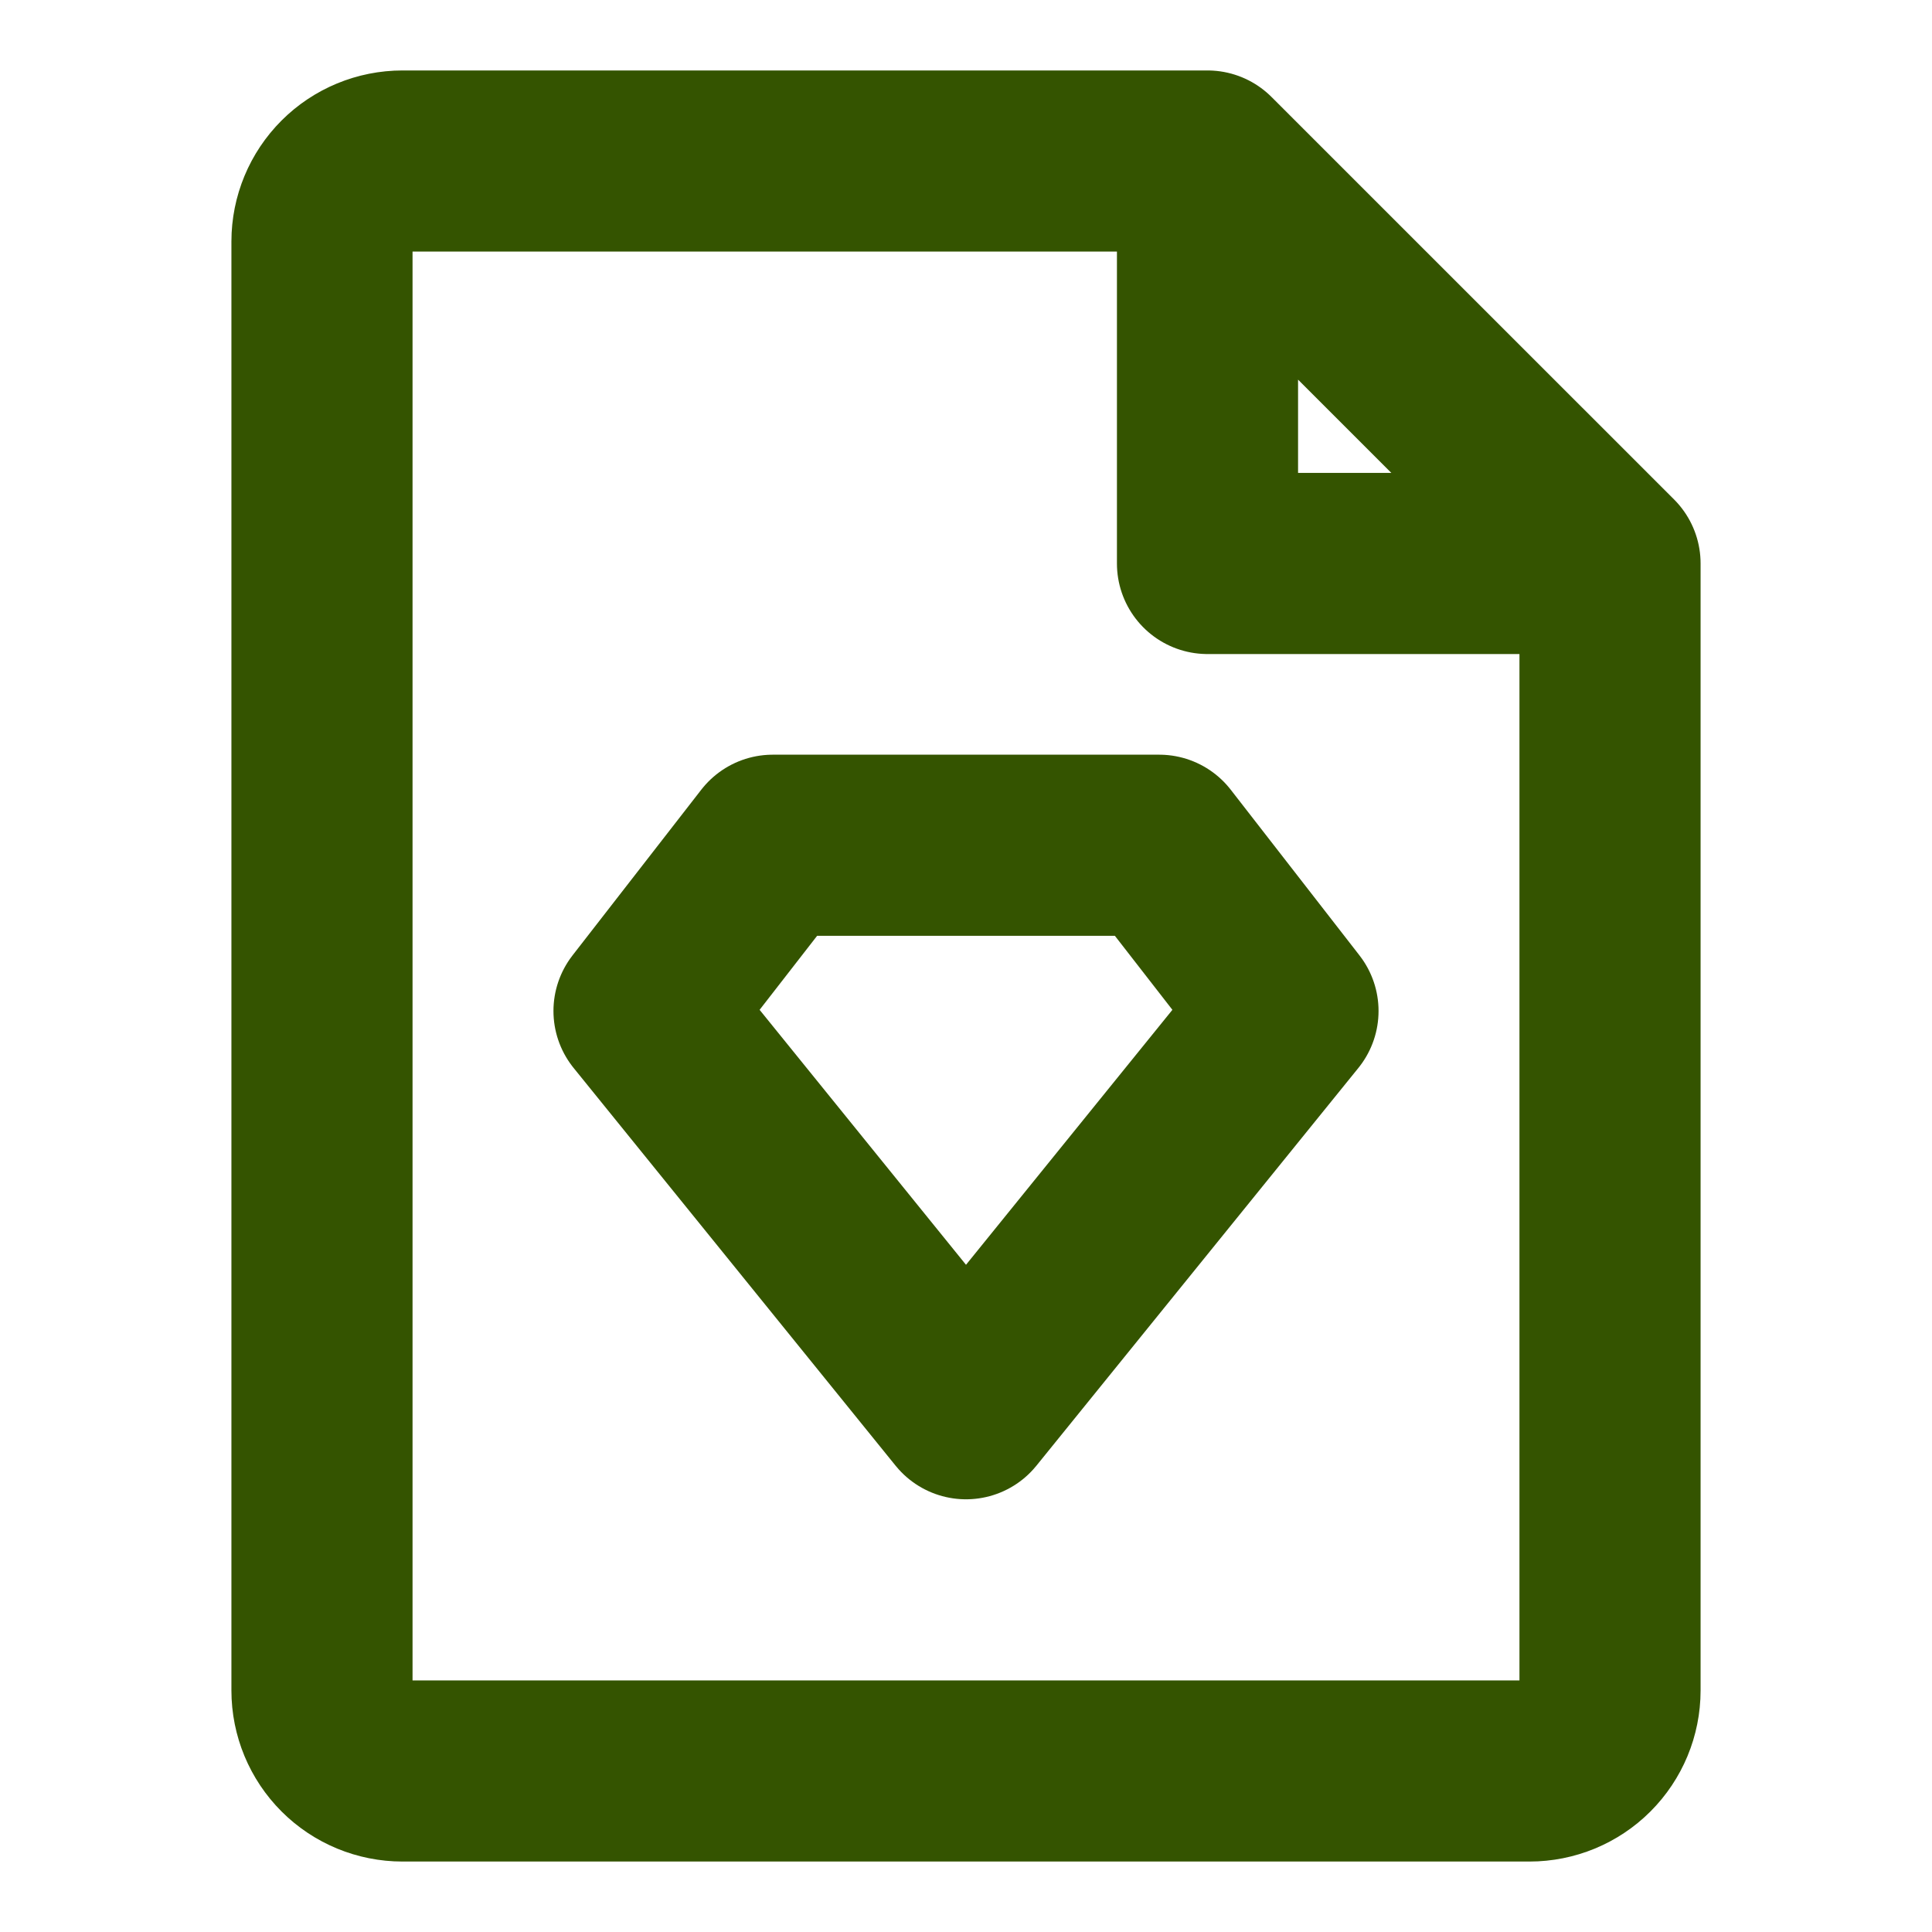
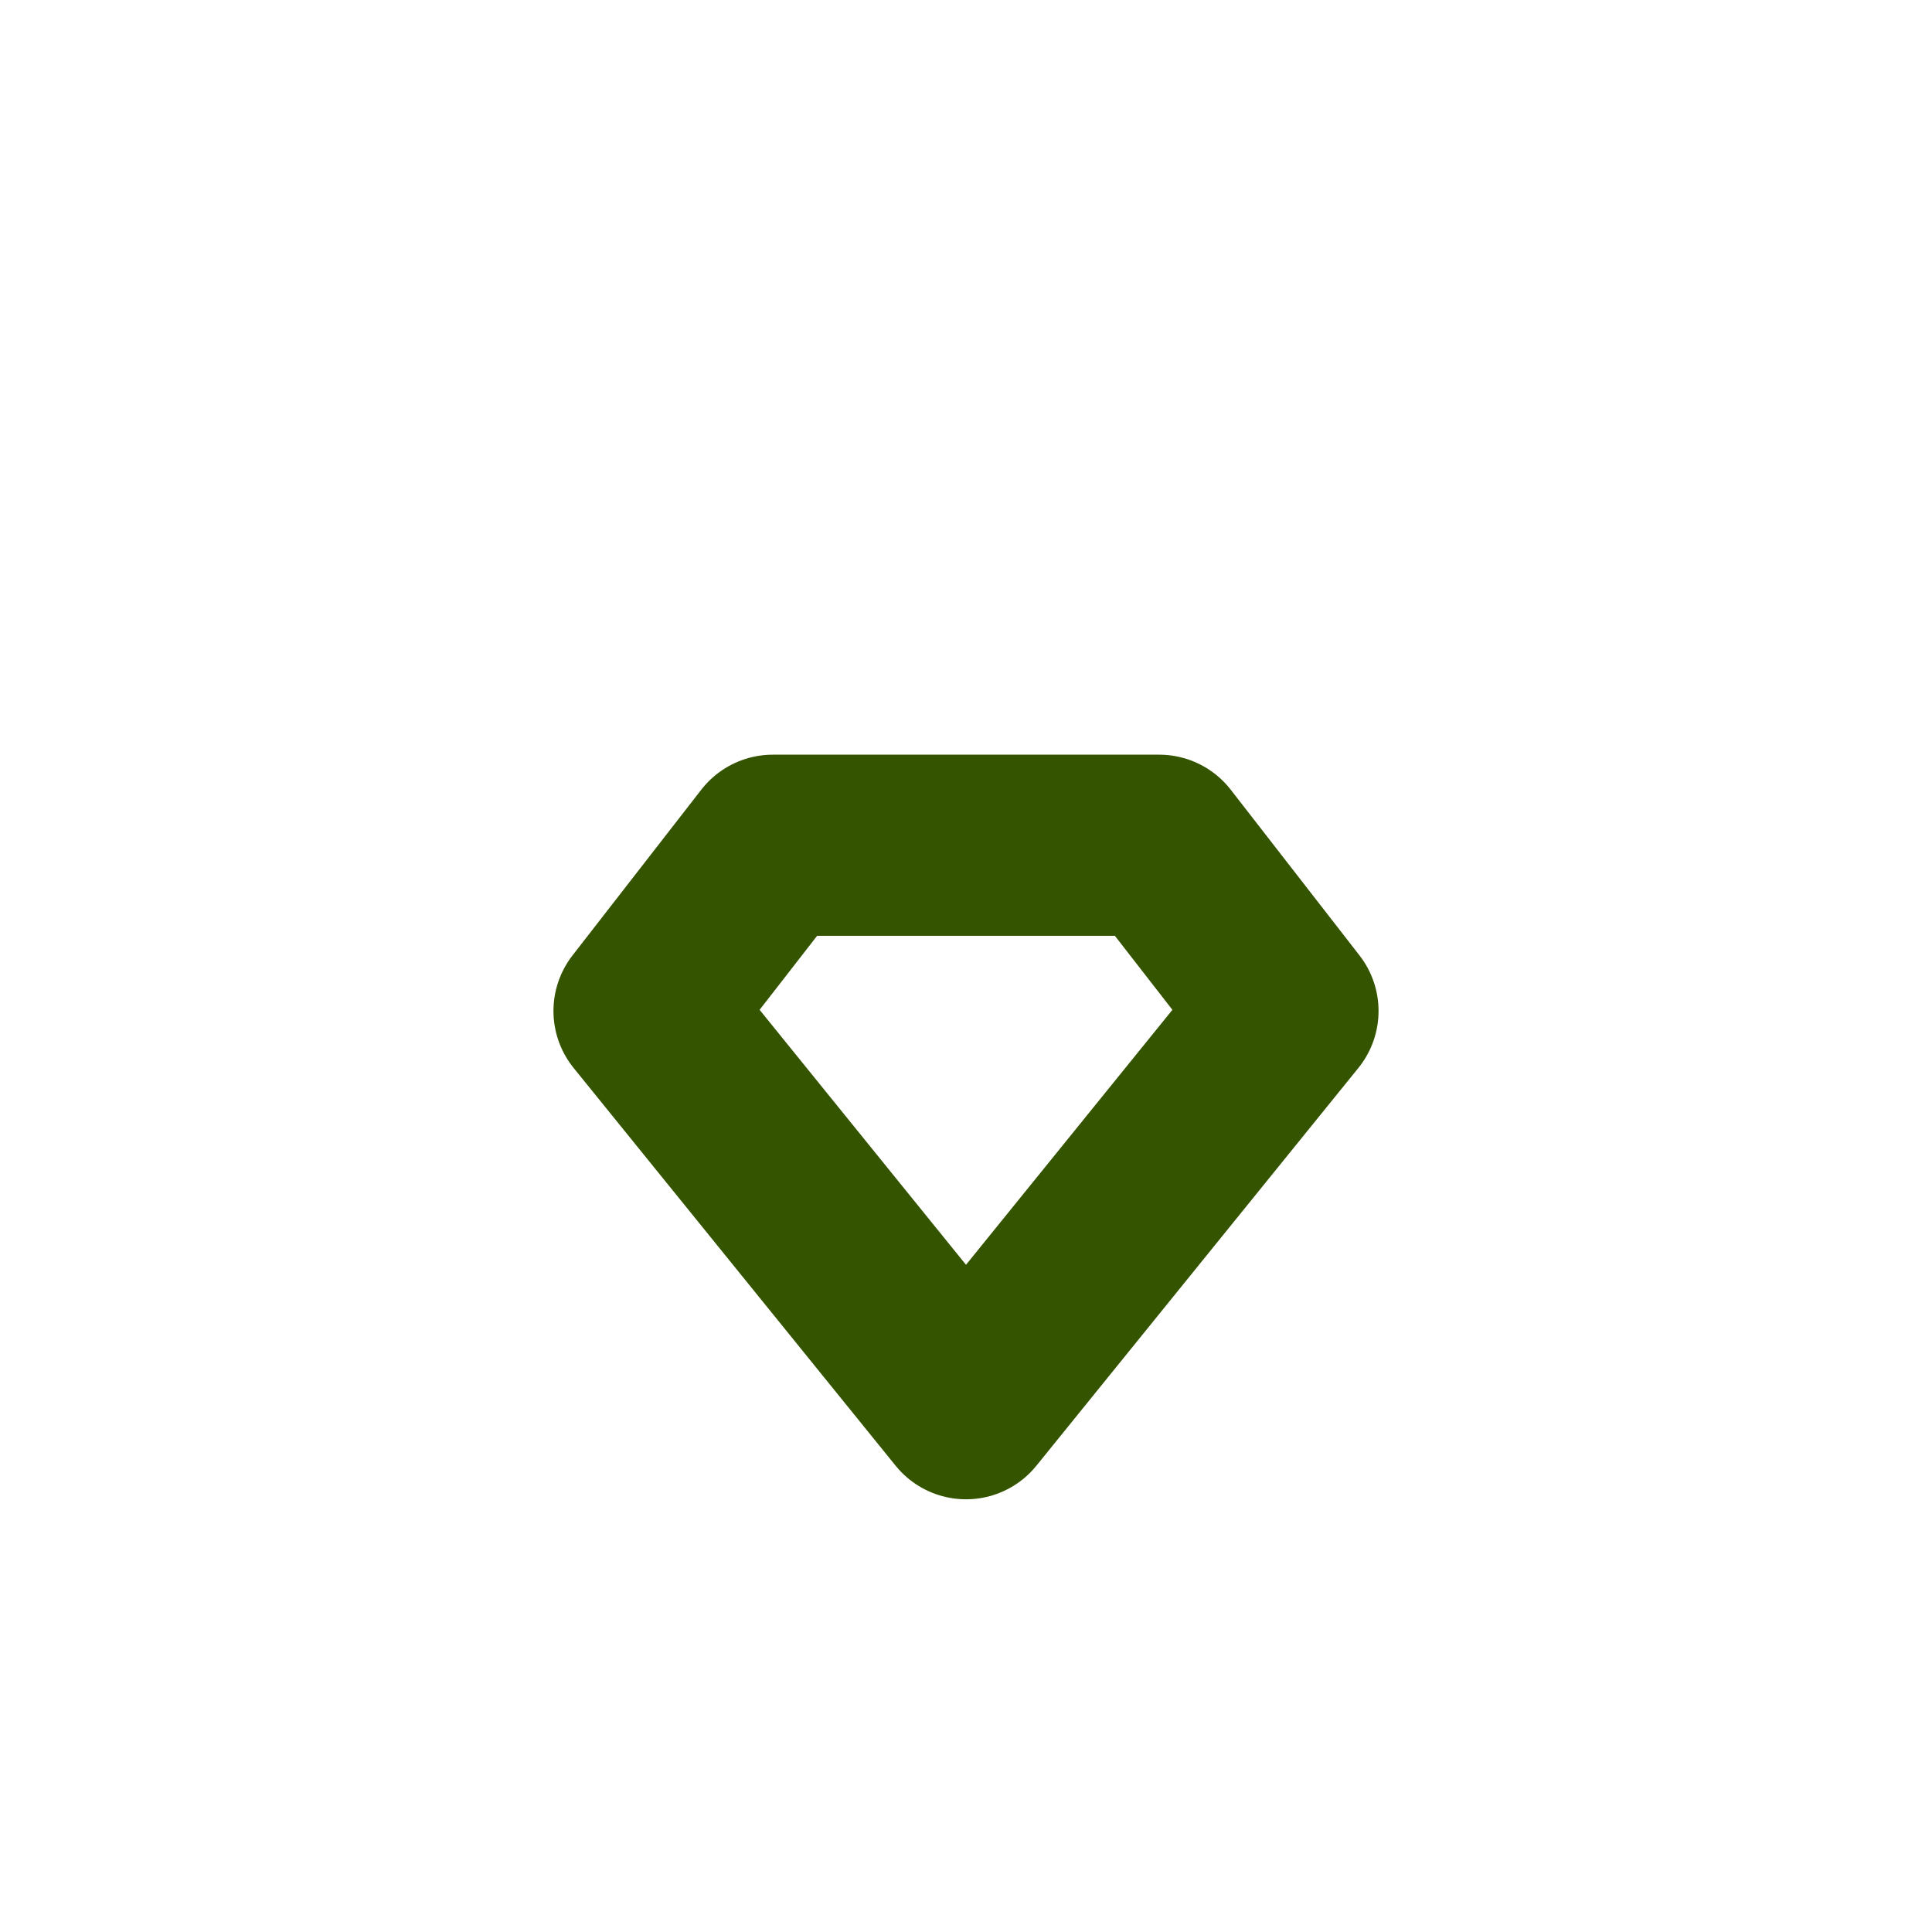
<svg xmlns="http://www.w3.org/2000/svg" width="32" height="32" viewBox="0 0 32 32" fill="none">
-   <path d="M26.667 9.333V28C26.667 28.354 26.526 28.693 26.276 28.943C26.026 29.193 25.687 29.333 25.333 29.333H6.667C6.313 29.333 5.974 29.193 5.724 28.943C5.474 28.693 5.333 28.354 5.333 28V4C5.333 3.646 5.474 3.307 5.724 3.057C5.974 2.807 6.313 2.667 6.667 2.667H20M26.667 9.333H20V2.667M26.667 9.333L20 2.667" stroke="#345400" stroke-width="3" stroke-linecap="round" stroke-linejoin="round" />
  <path d="M12.8 14H19.2L21.333 16.745L16 23.333L10.667 16.745L12.8 14Z" stroke="#345400" stroke-width="3" stroke-linecap="round" stroke-linejoin="round" />
</svg>